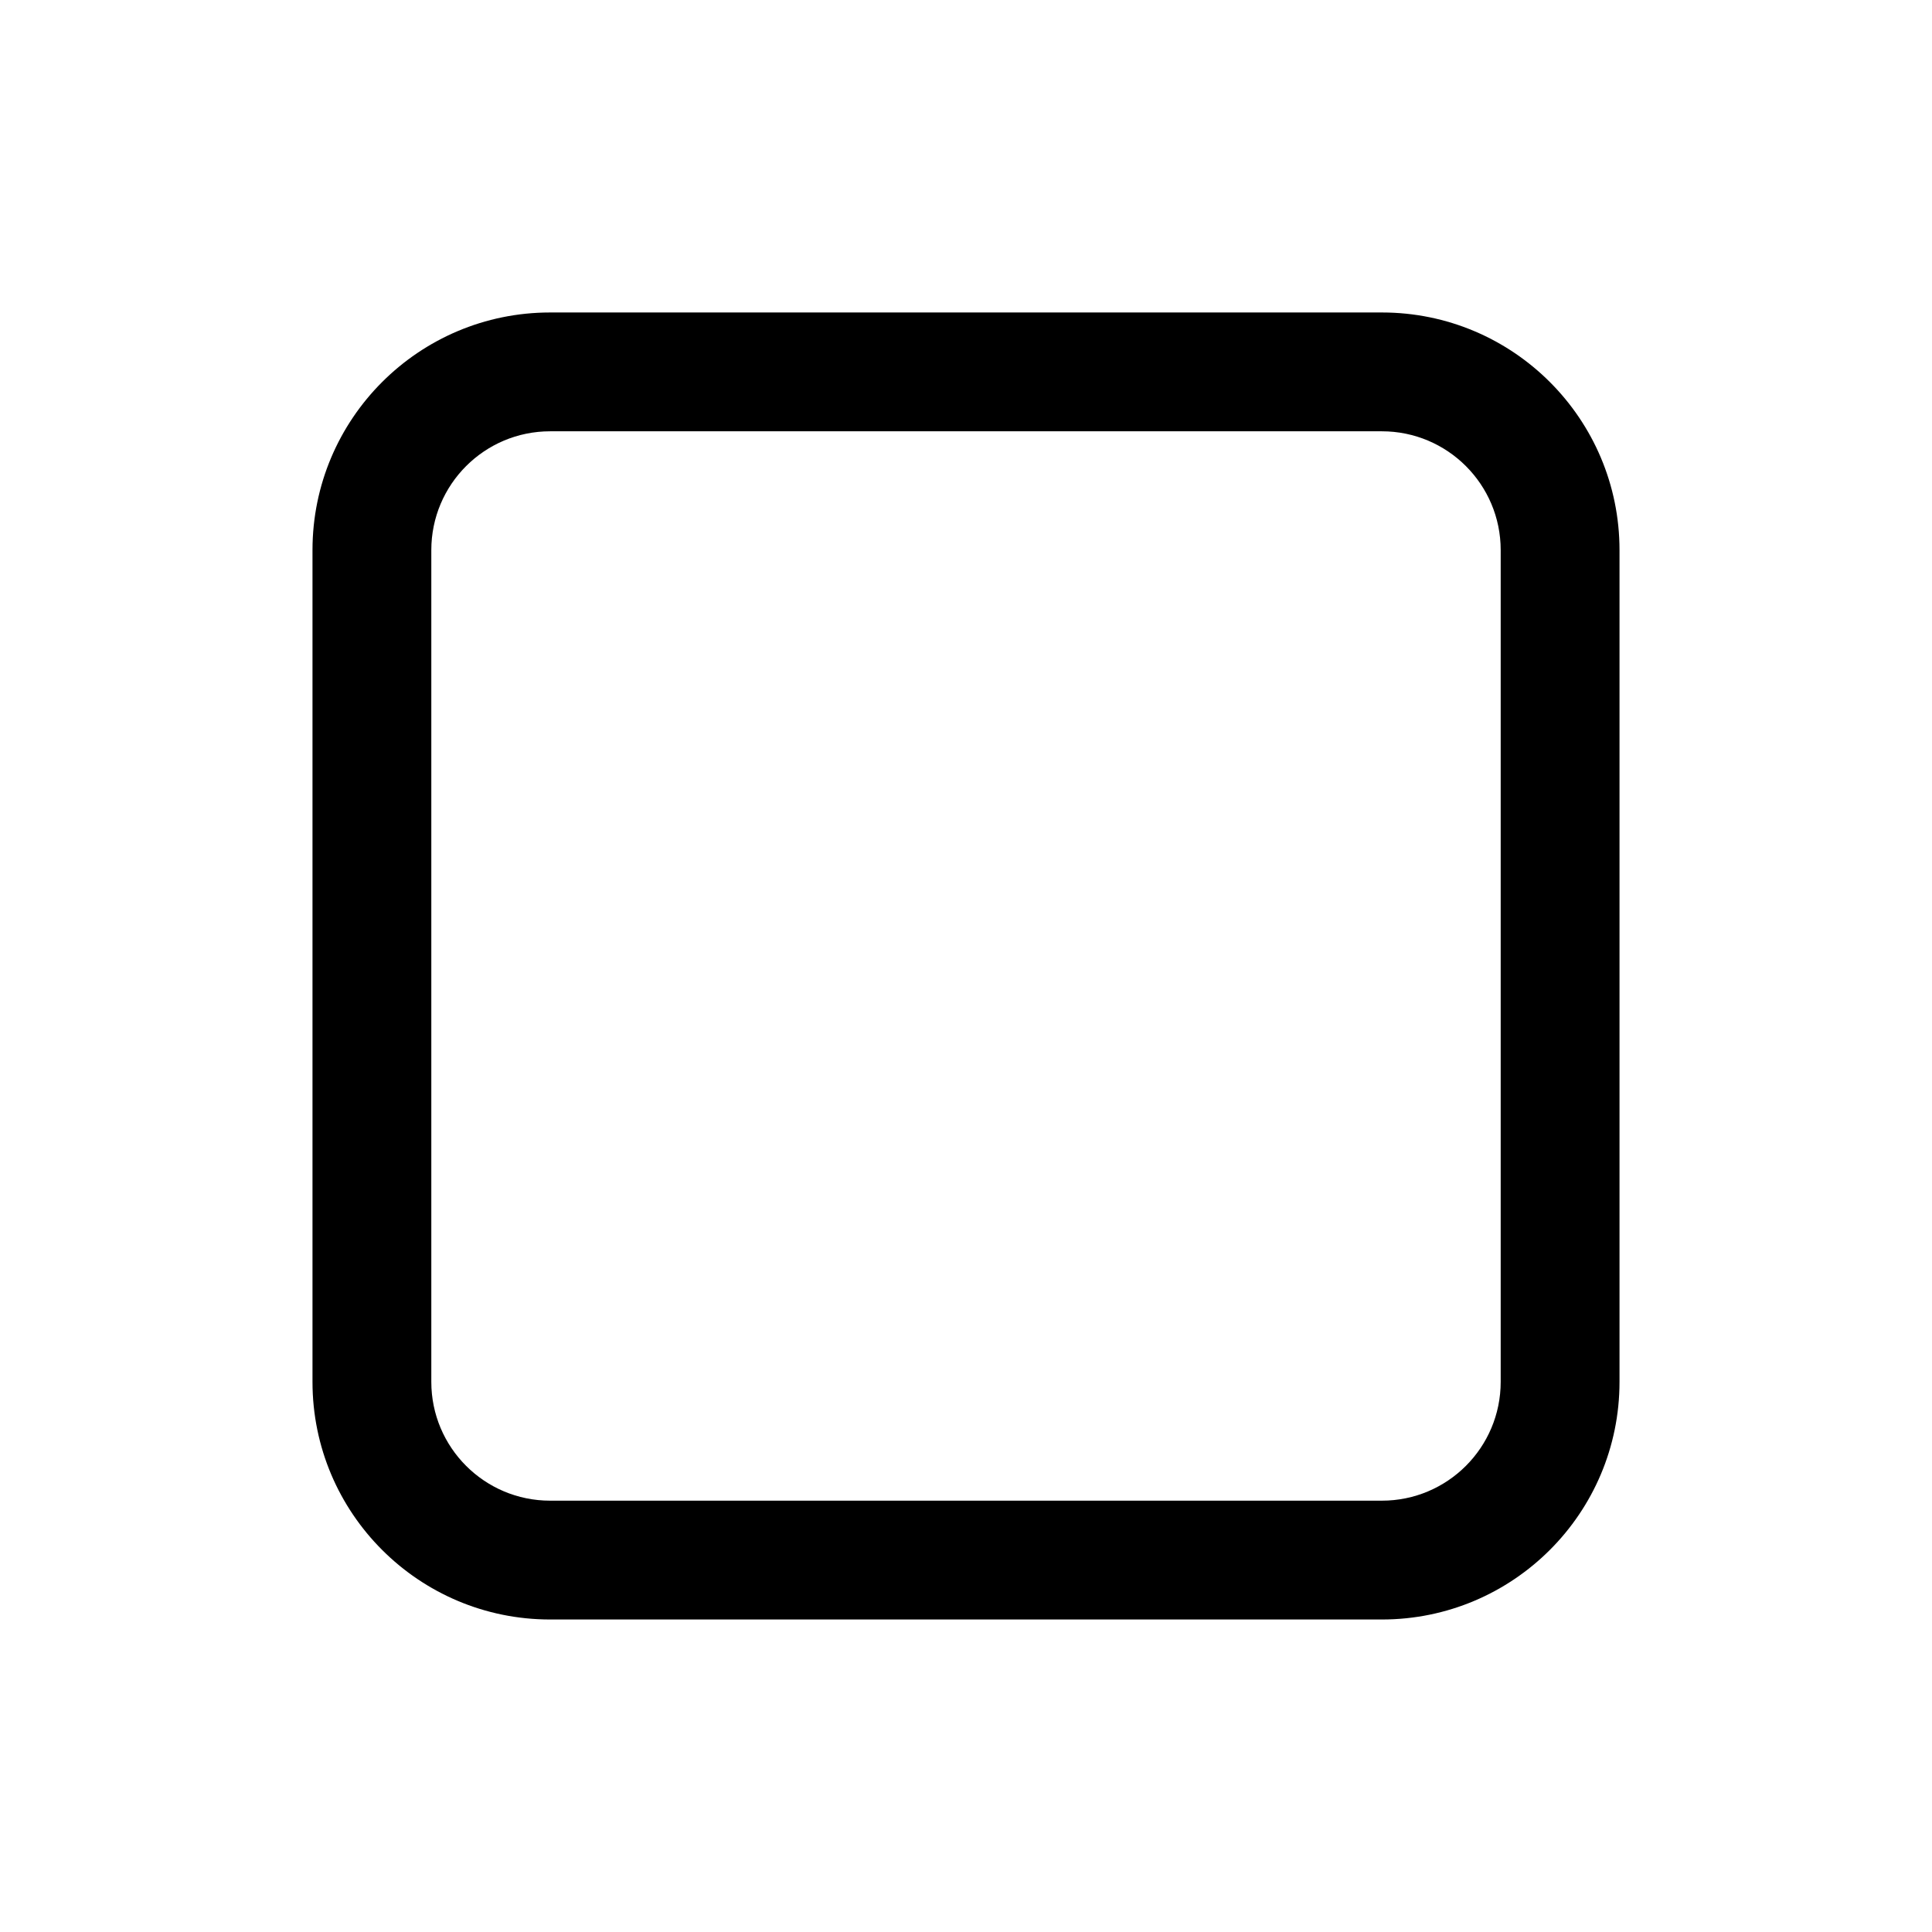
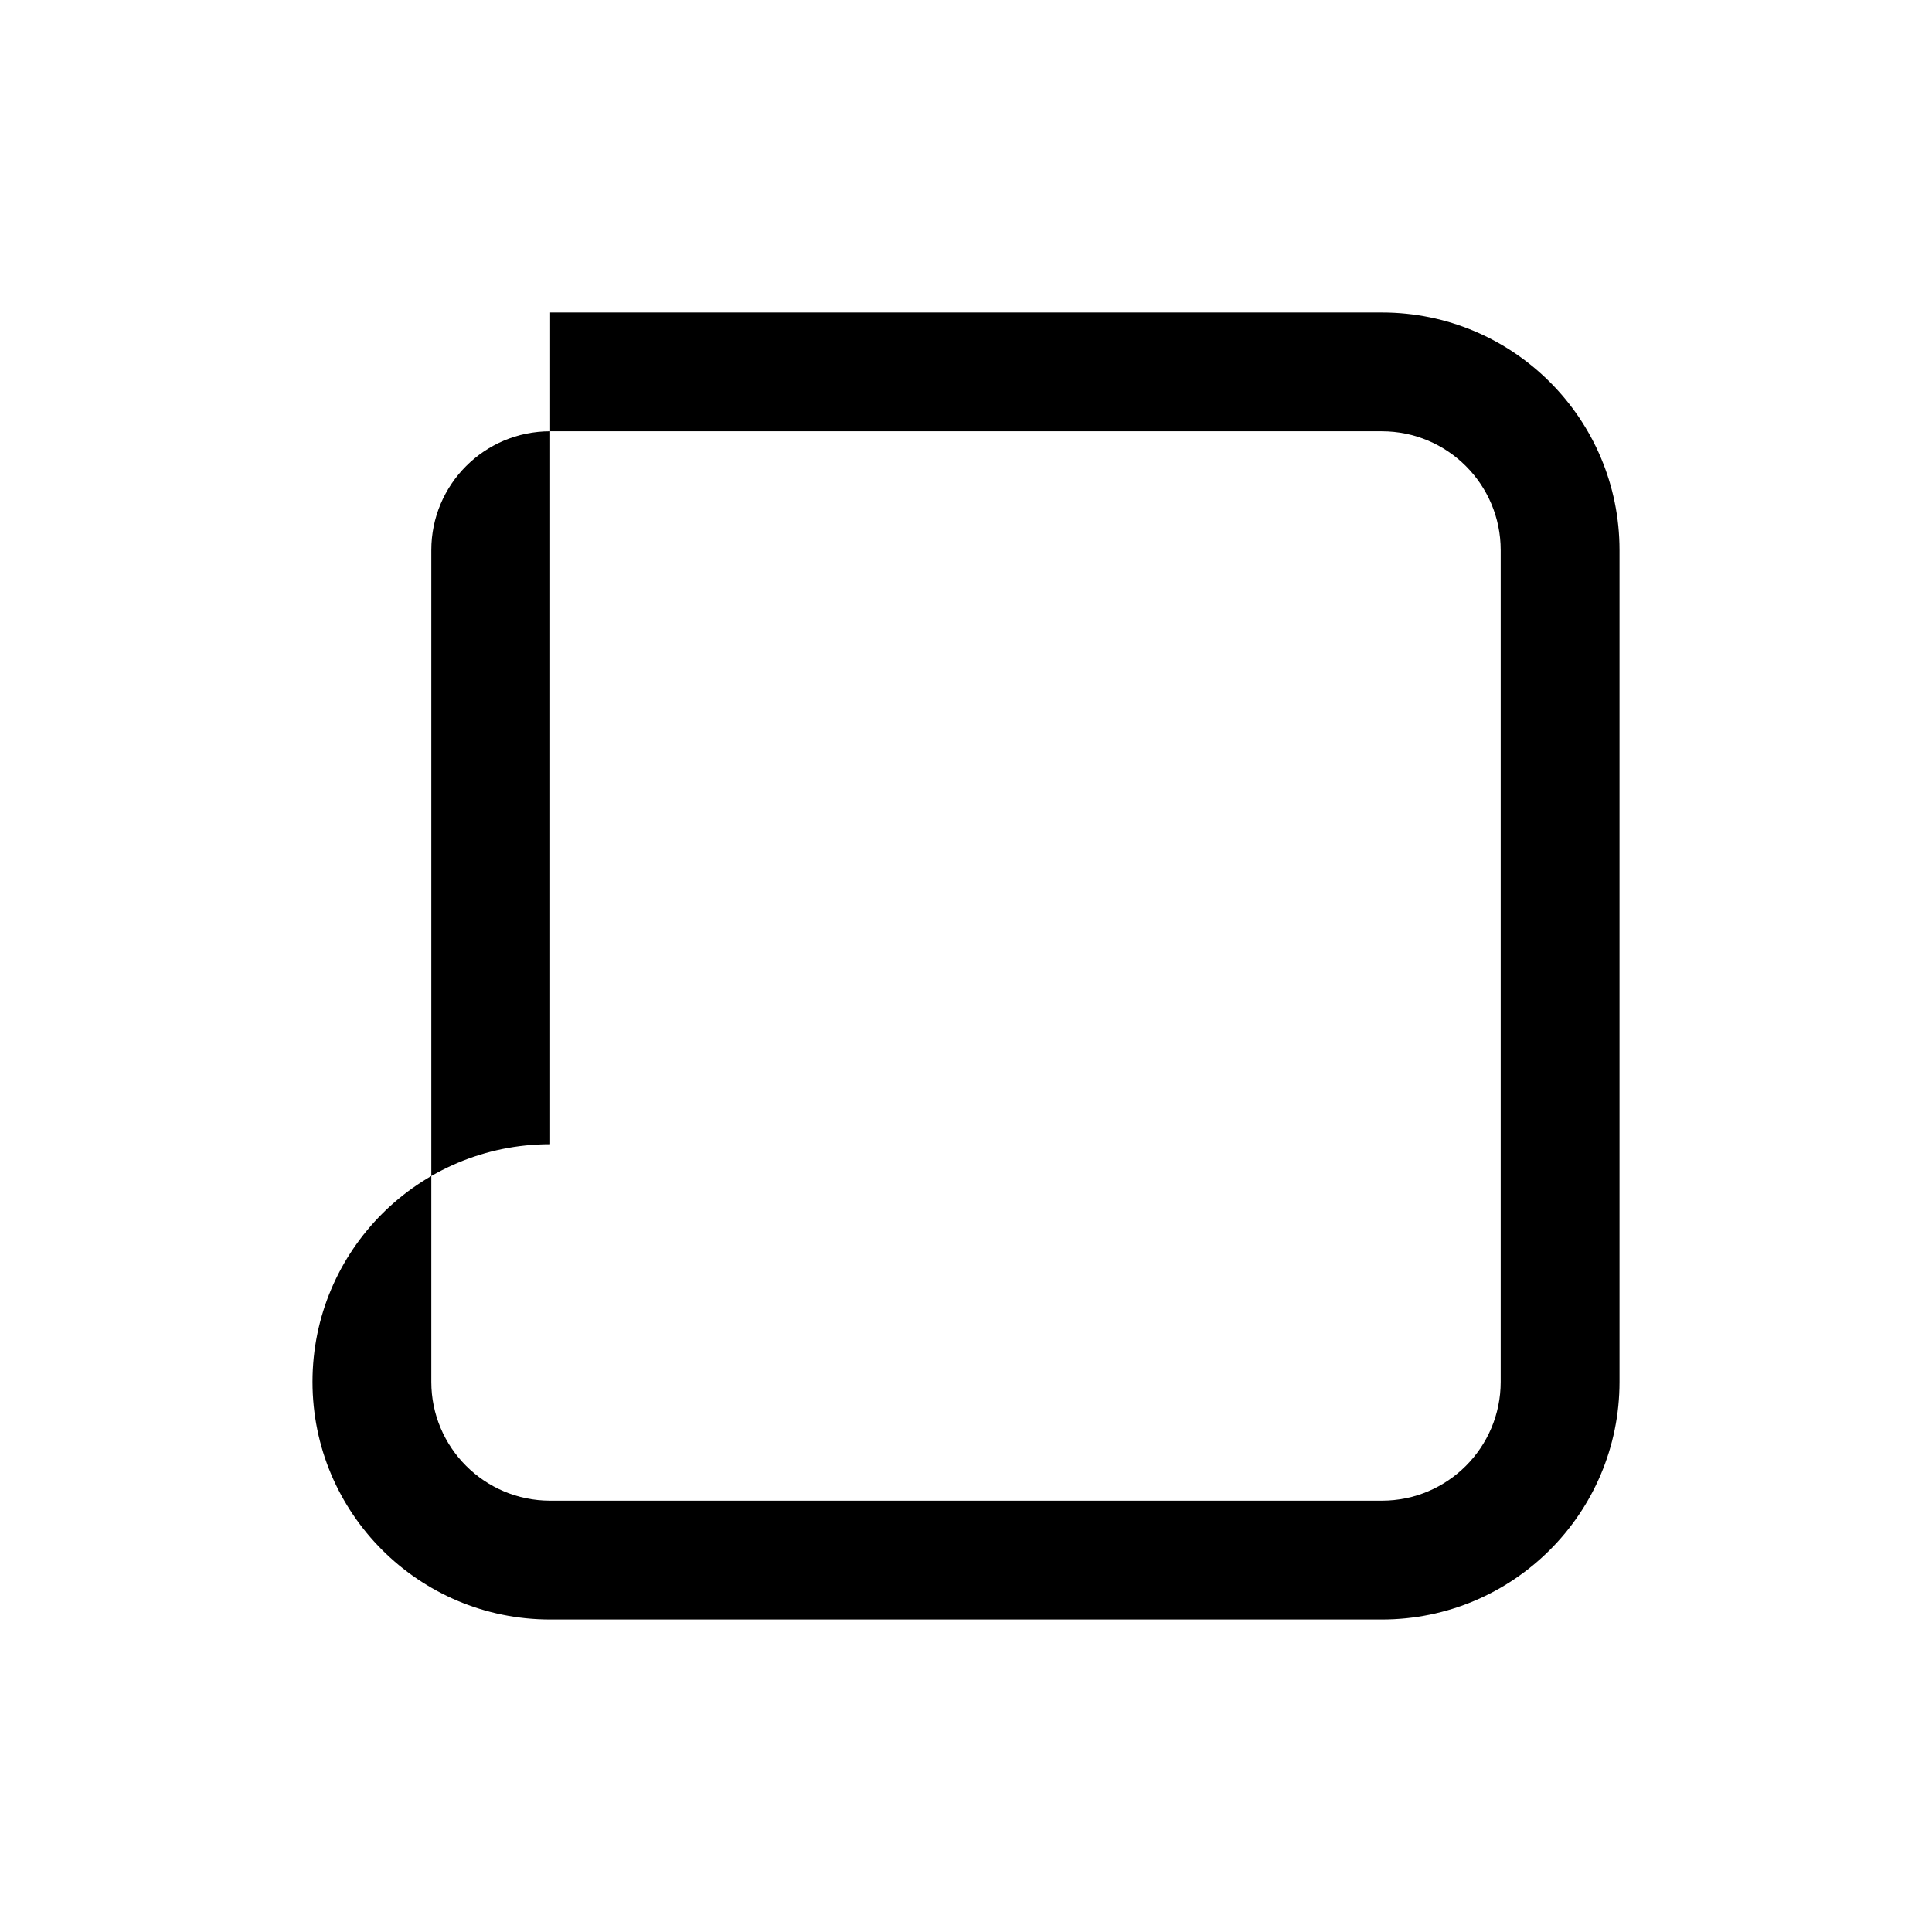
<svg xmlns="http://www.w3.org/2000/svg" fill="#000000" width="800px" height="800px" version="1.1" viewBox="144 144 512 512">
-   <path d="m289.79 226.81h220.42c34.781 0 62.977 28.195 62.977 62.977v220.42c0 34.781-28.195 62.977-62.977 62.977h-220.42c-34.781 0-62.977-28.195-62.977-62.977v-220.42c0-34.781 28.195-62.977 62.977-62.977zm0 31.488c-17.391 0-31.488 14.098-31.488 31.488v220.42c0 17.391 14.098 31.488 31.488 31.488h220.42c17.391 0 31.488-14.098 31.488-31.488v-220.42c0-17.391-14.098-31.488-31.488-31.488z" />
+   <path d="m289.79 226.81h220.42c34.781 0 62.977 28.195 62.977 62.977v220.42c0 34.781-28.195 62.977-62.977 62.977h-220.42c-34.781 0-62.977-28.195-62.977-62.977c0-34.781 28.195-62.977 62.977-62.977zm0 31.488c-17.391 0-31.488 14.098-31.488 31.488v220.42c0 17.391 14.098 31.488 31.488 31.488h220.42c17.391 0 31.488-14.098 31.488-31.488v-220.42c0-17.391-14.098-31.488-31.488-31.488z" />
</svg>